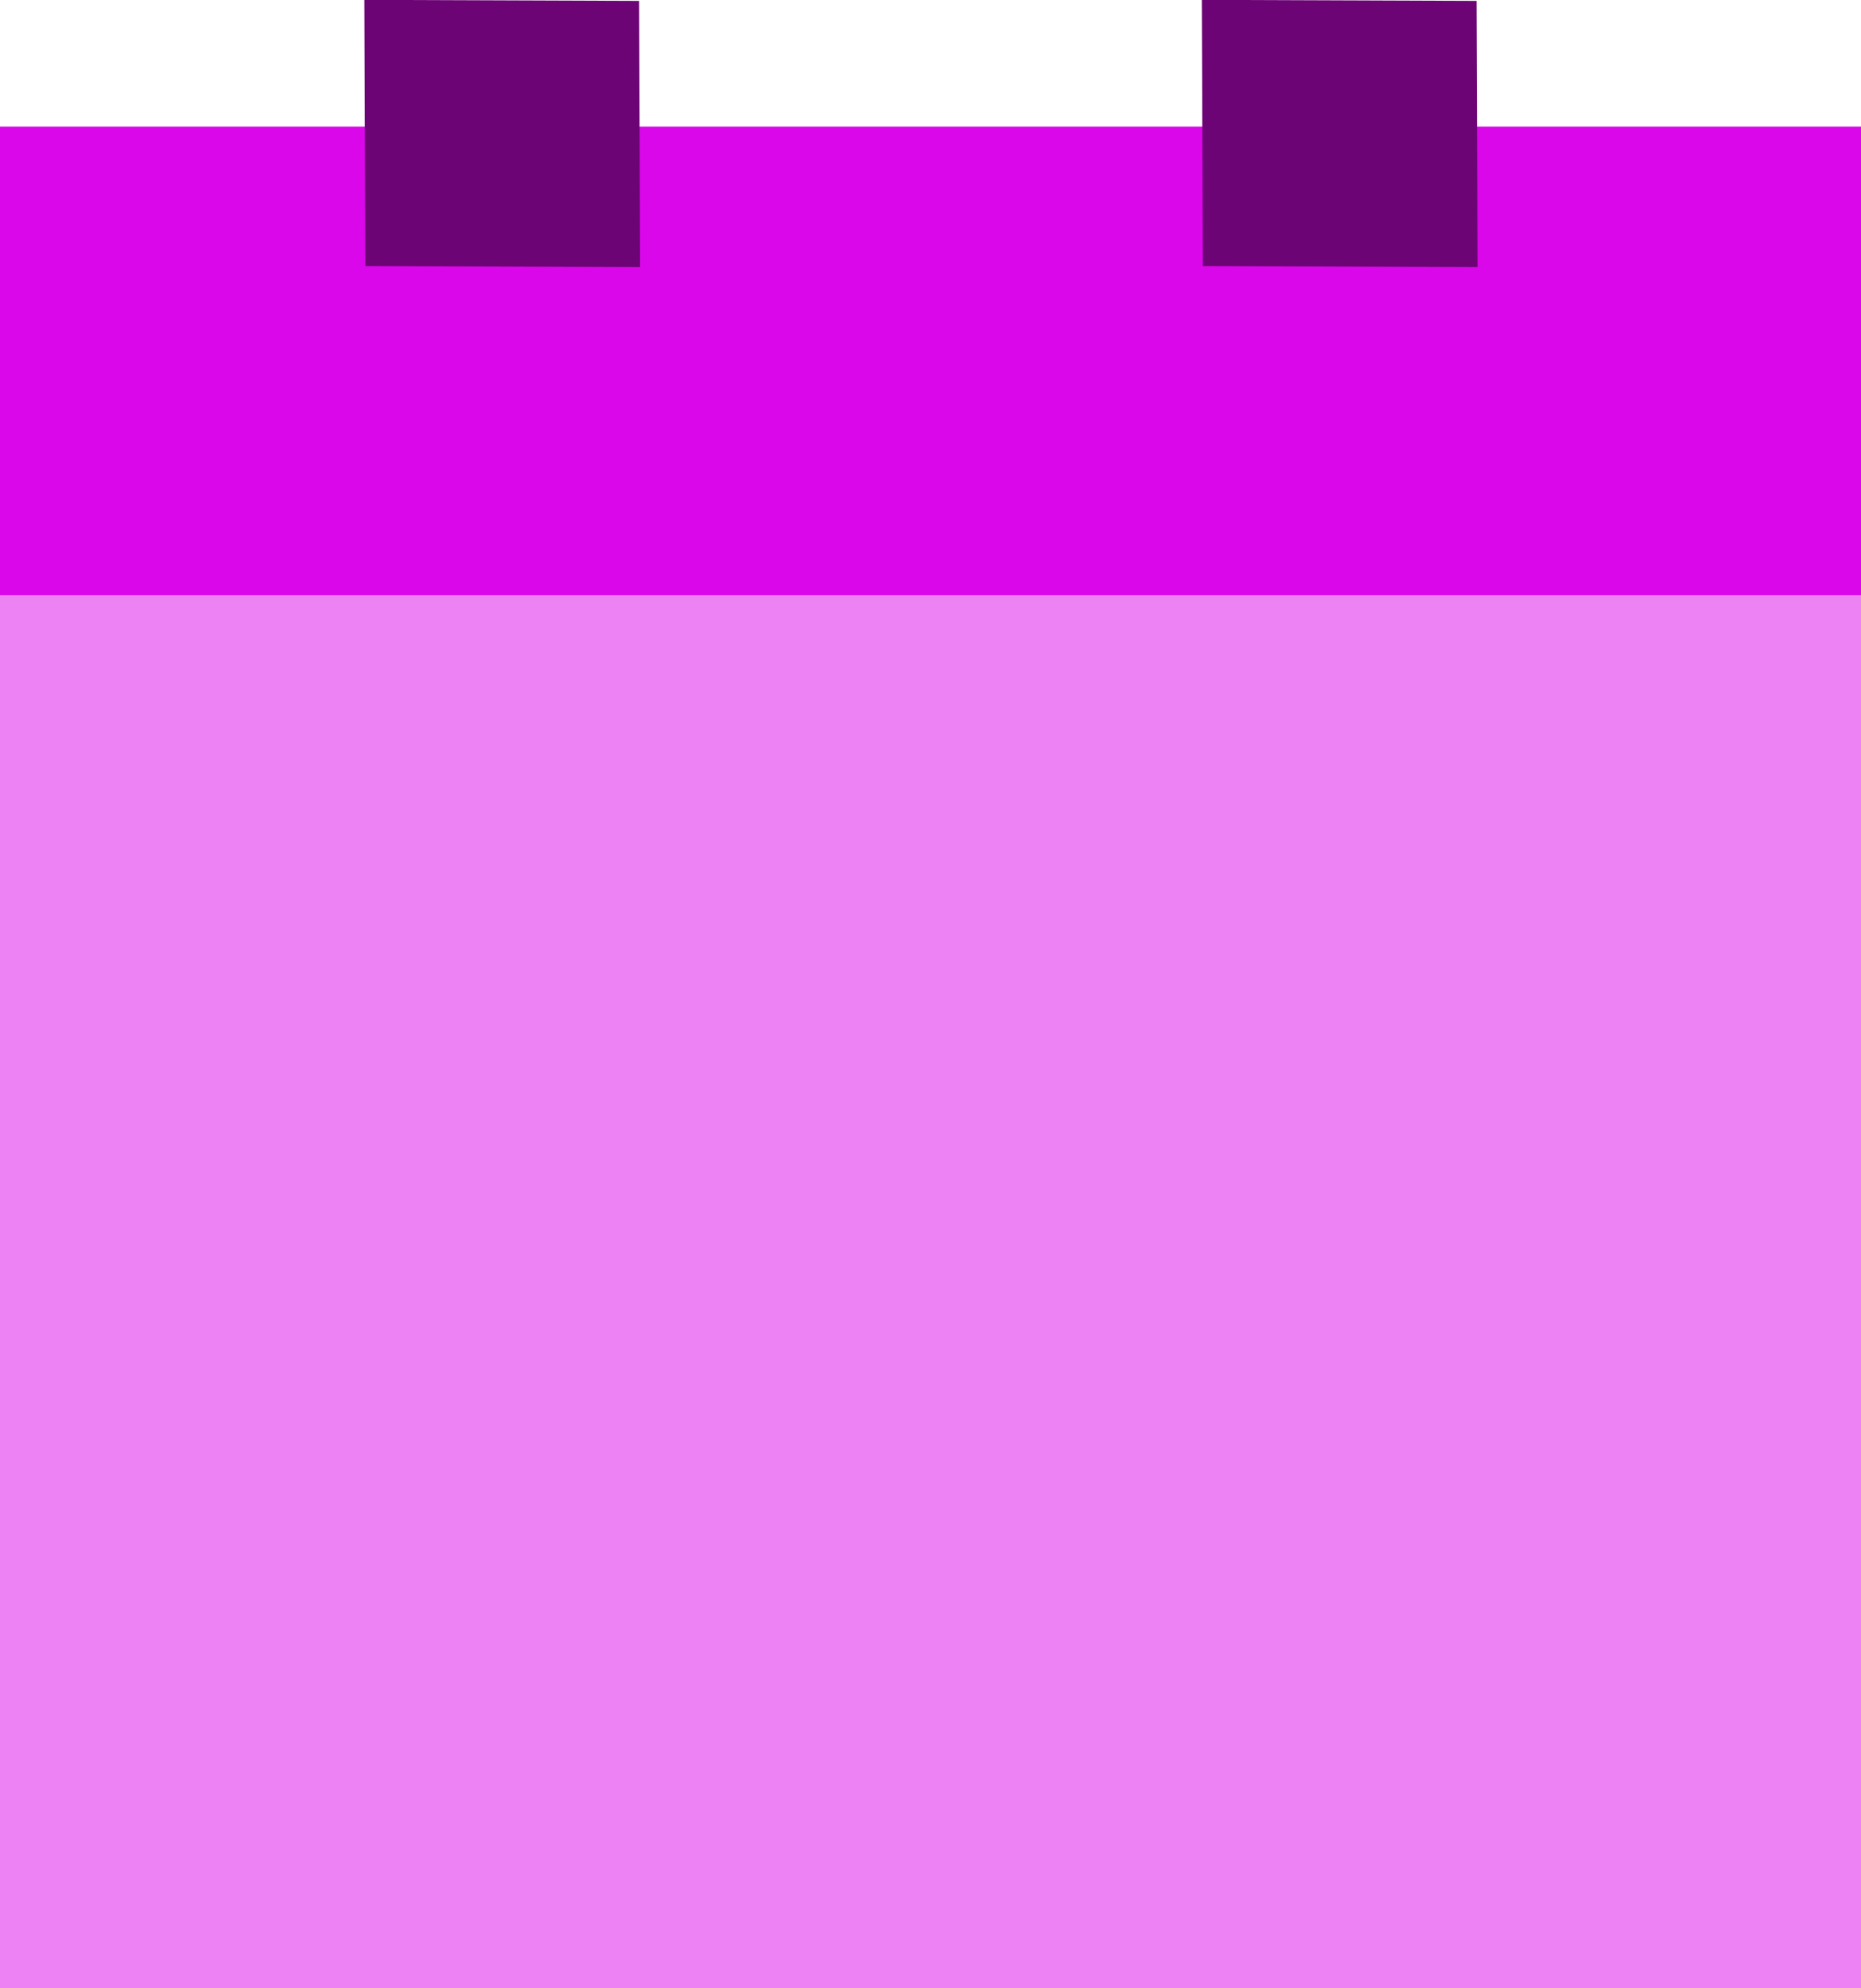
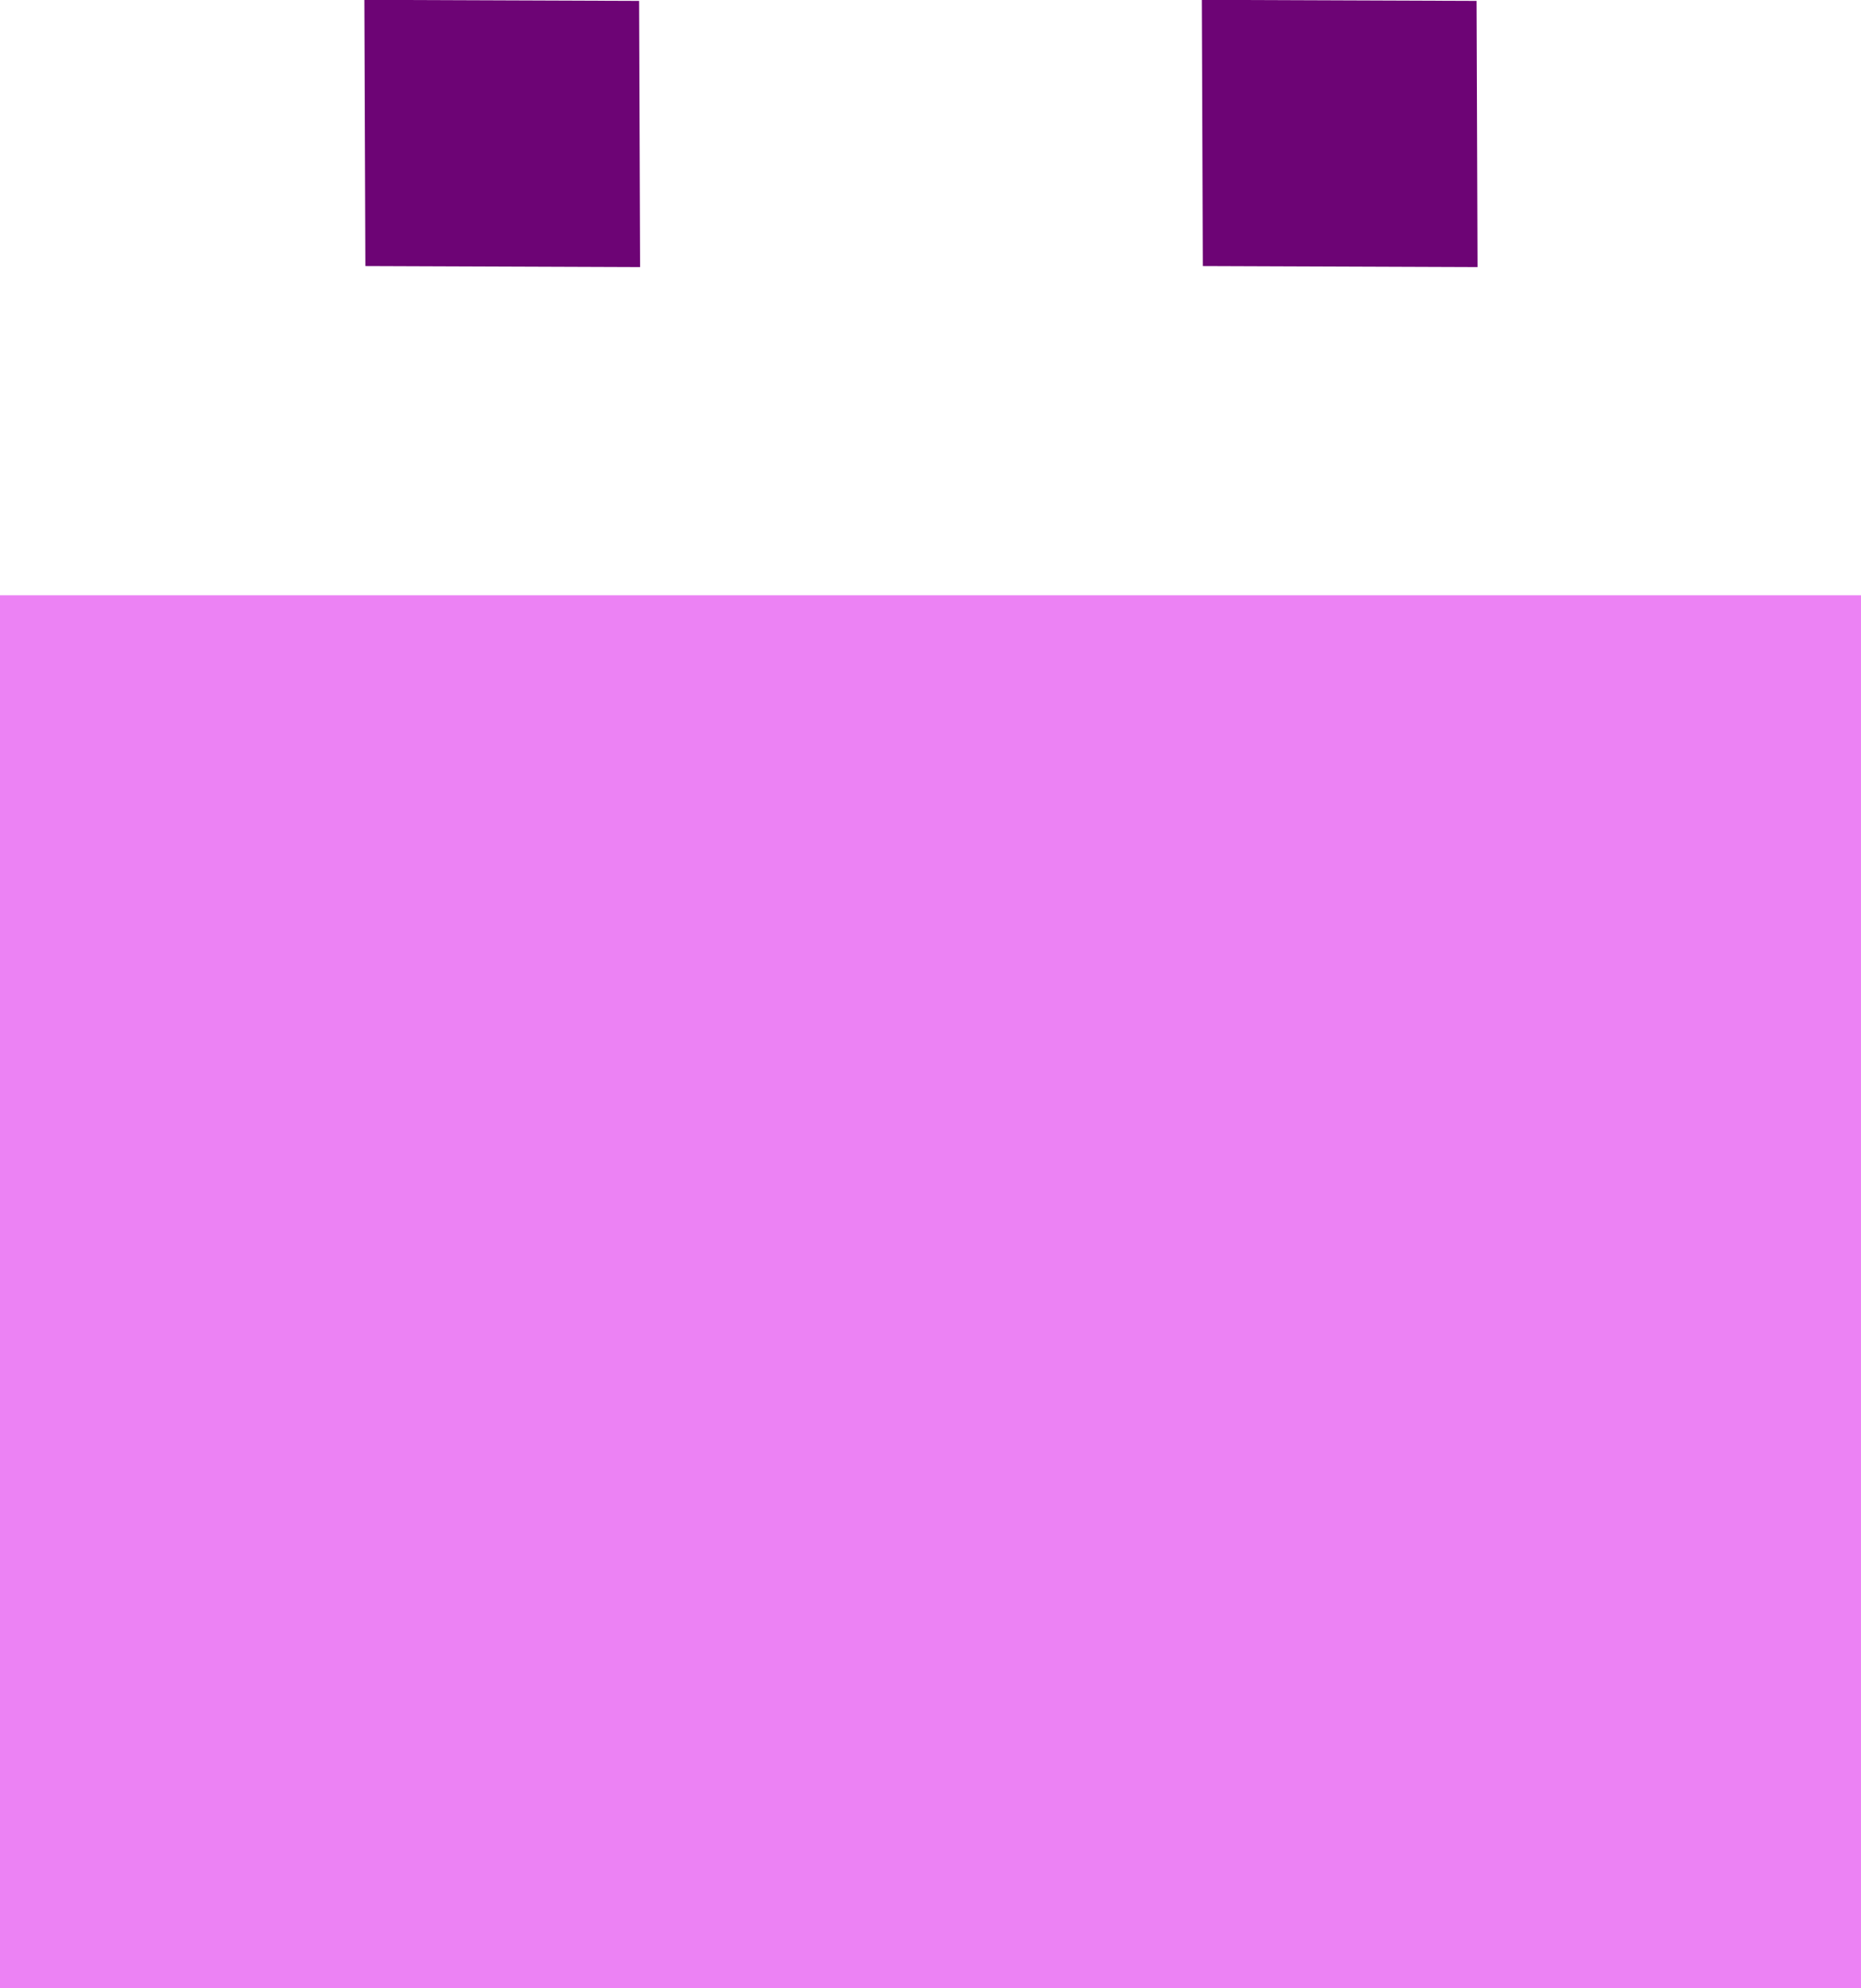
<svg xmlns="http://www.w3.org/2000/svg" id="weekstaten_termijnen" data-name="weekstaten termijnen" width="180" height="192.25" viewBox="0 0 180 192.25">
  <defs>
    <style>
      .cls-1, .cls-2 {
        fill: #da07ea;
      }

      .cls-1 {
        opacity: 0.5;
      }

      .cls-3 {
        fill: #6d0475;
        fill-rule: evenodd;
      }
    </style>
  </defs>
  <rect id="Rechthoek_1_kopiëren_2" data-name="Rechthoek 1 kopiëren 2" class="cls-1" y="57.562" width="180" height="134.688" />
-   <rect id="Rechthoek_1_kopiëren_28" data-name="Rechthoek 1 kopiëren 28" class="cls-2" y="12.25" width="180" height="45.312" />
  <path id="Rechthoek_1_kopiëren_29" data-name="Rechthoek 1 kopiëren 29" class="cls-3" d="M605.816,408.837l-26.573-.1,0.095,25.743,26.574,0.1Z" transform="translate(-544 -408.75)" />
  <path id="Rechthoek_1_kopiëren_30" data-name="Rechthoek 1 kopiëren 30" class="cls-3" d="M686.817,408.837l-26.574-.1,0.095,25.743,26.573,0.1Z" transform="translate(-544 -408.75)" />
</svg>